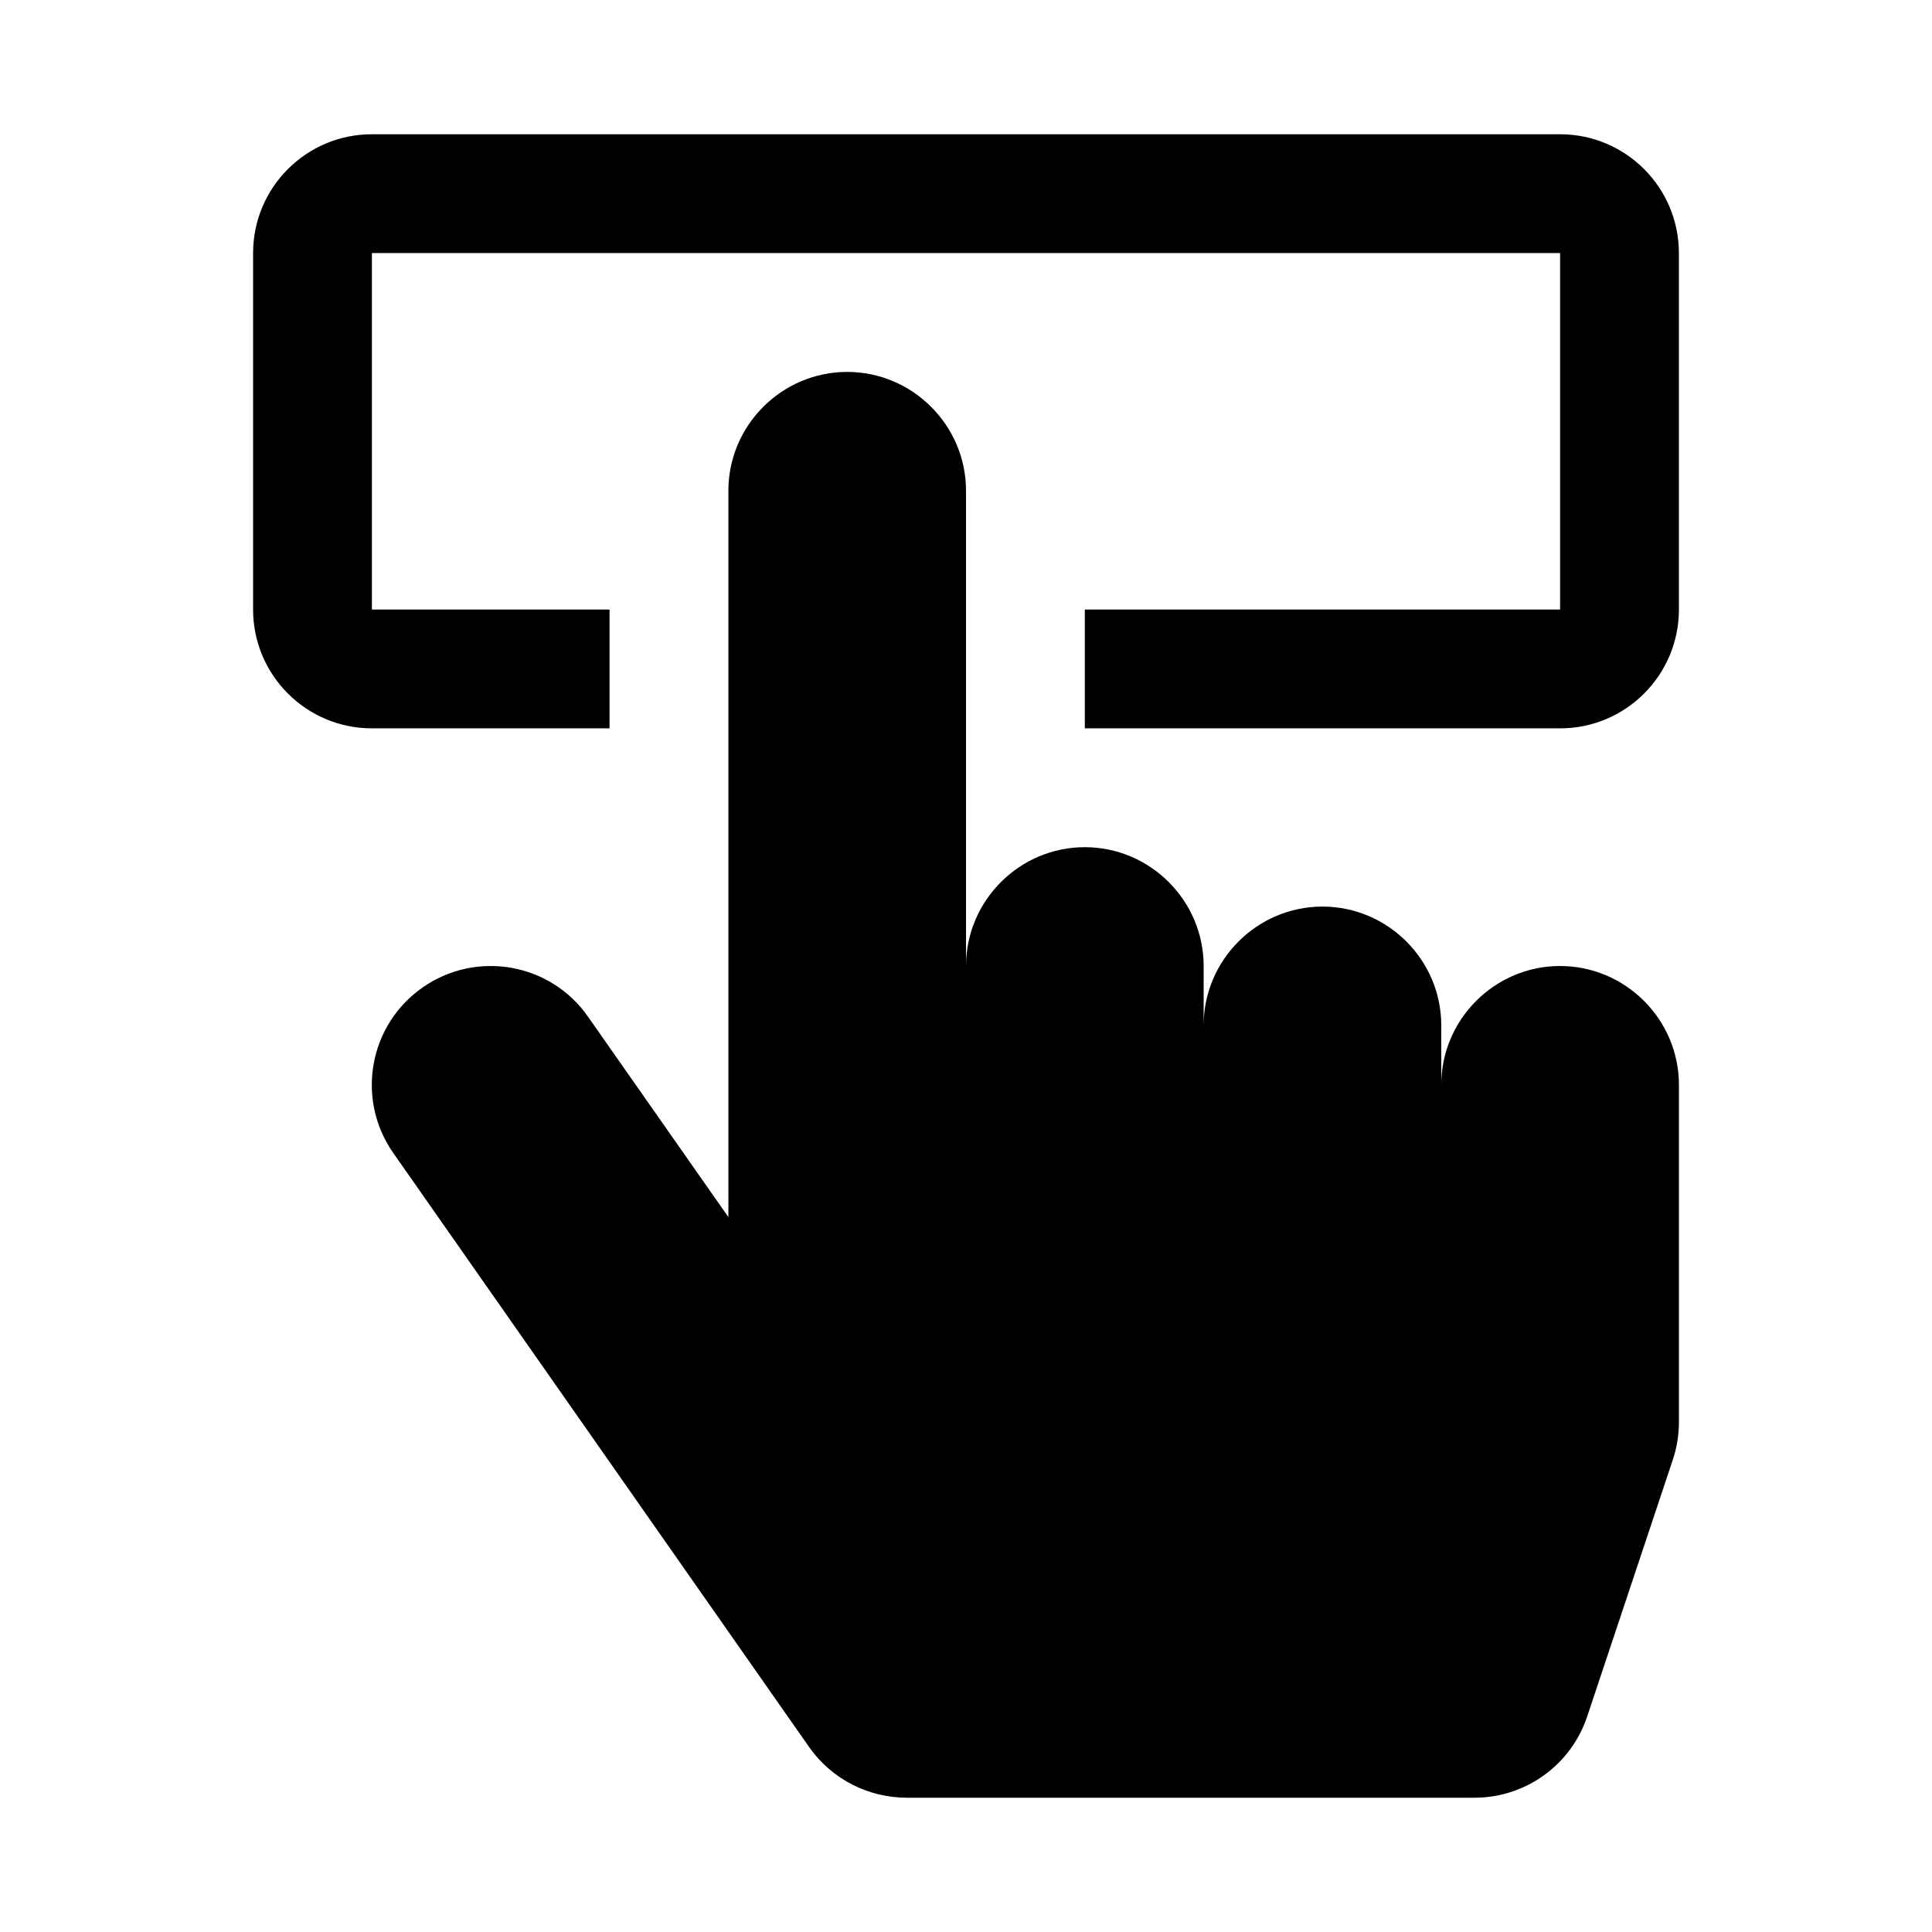
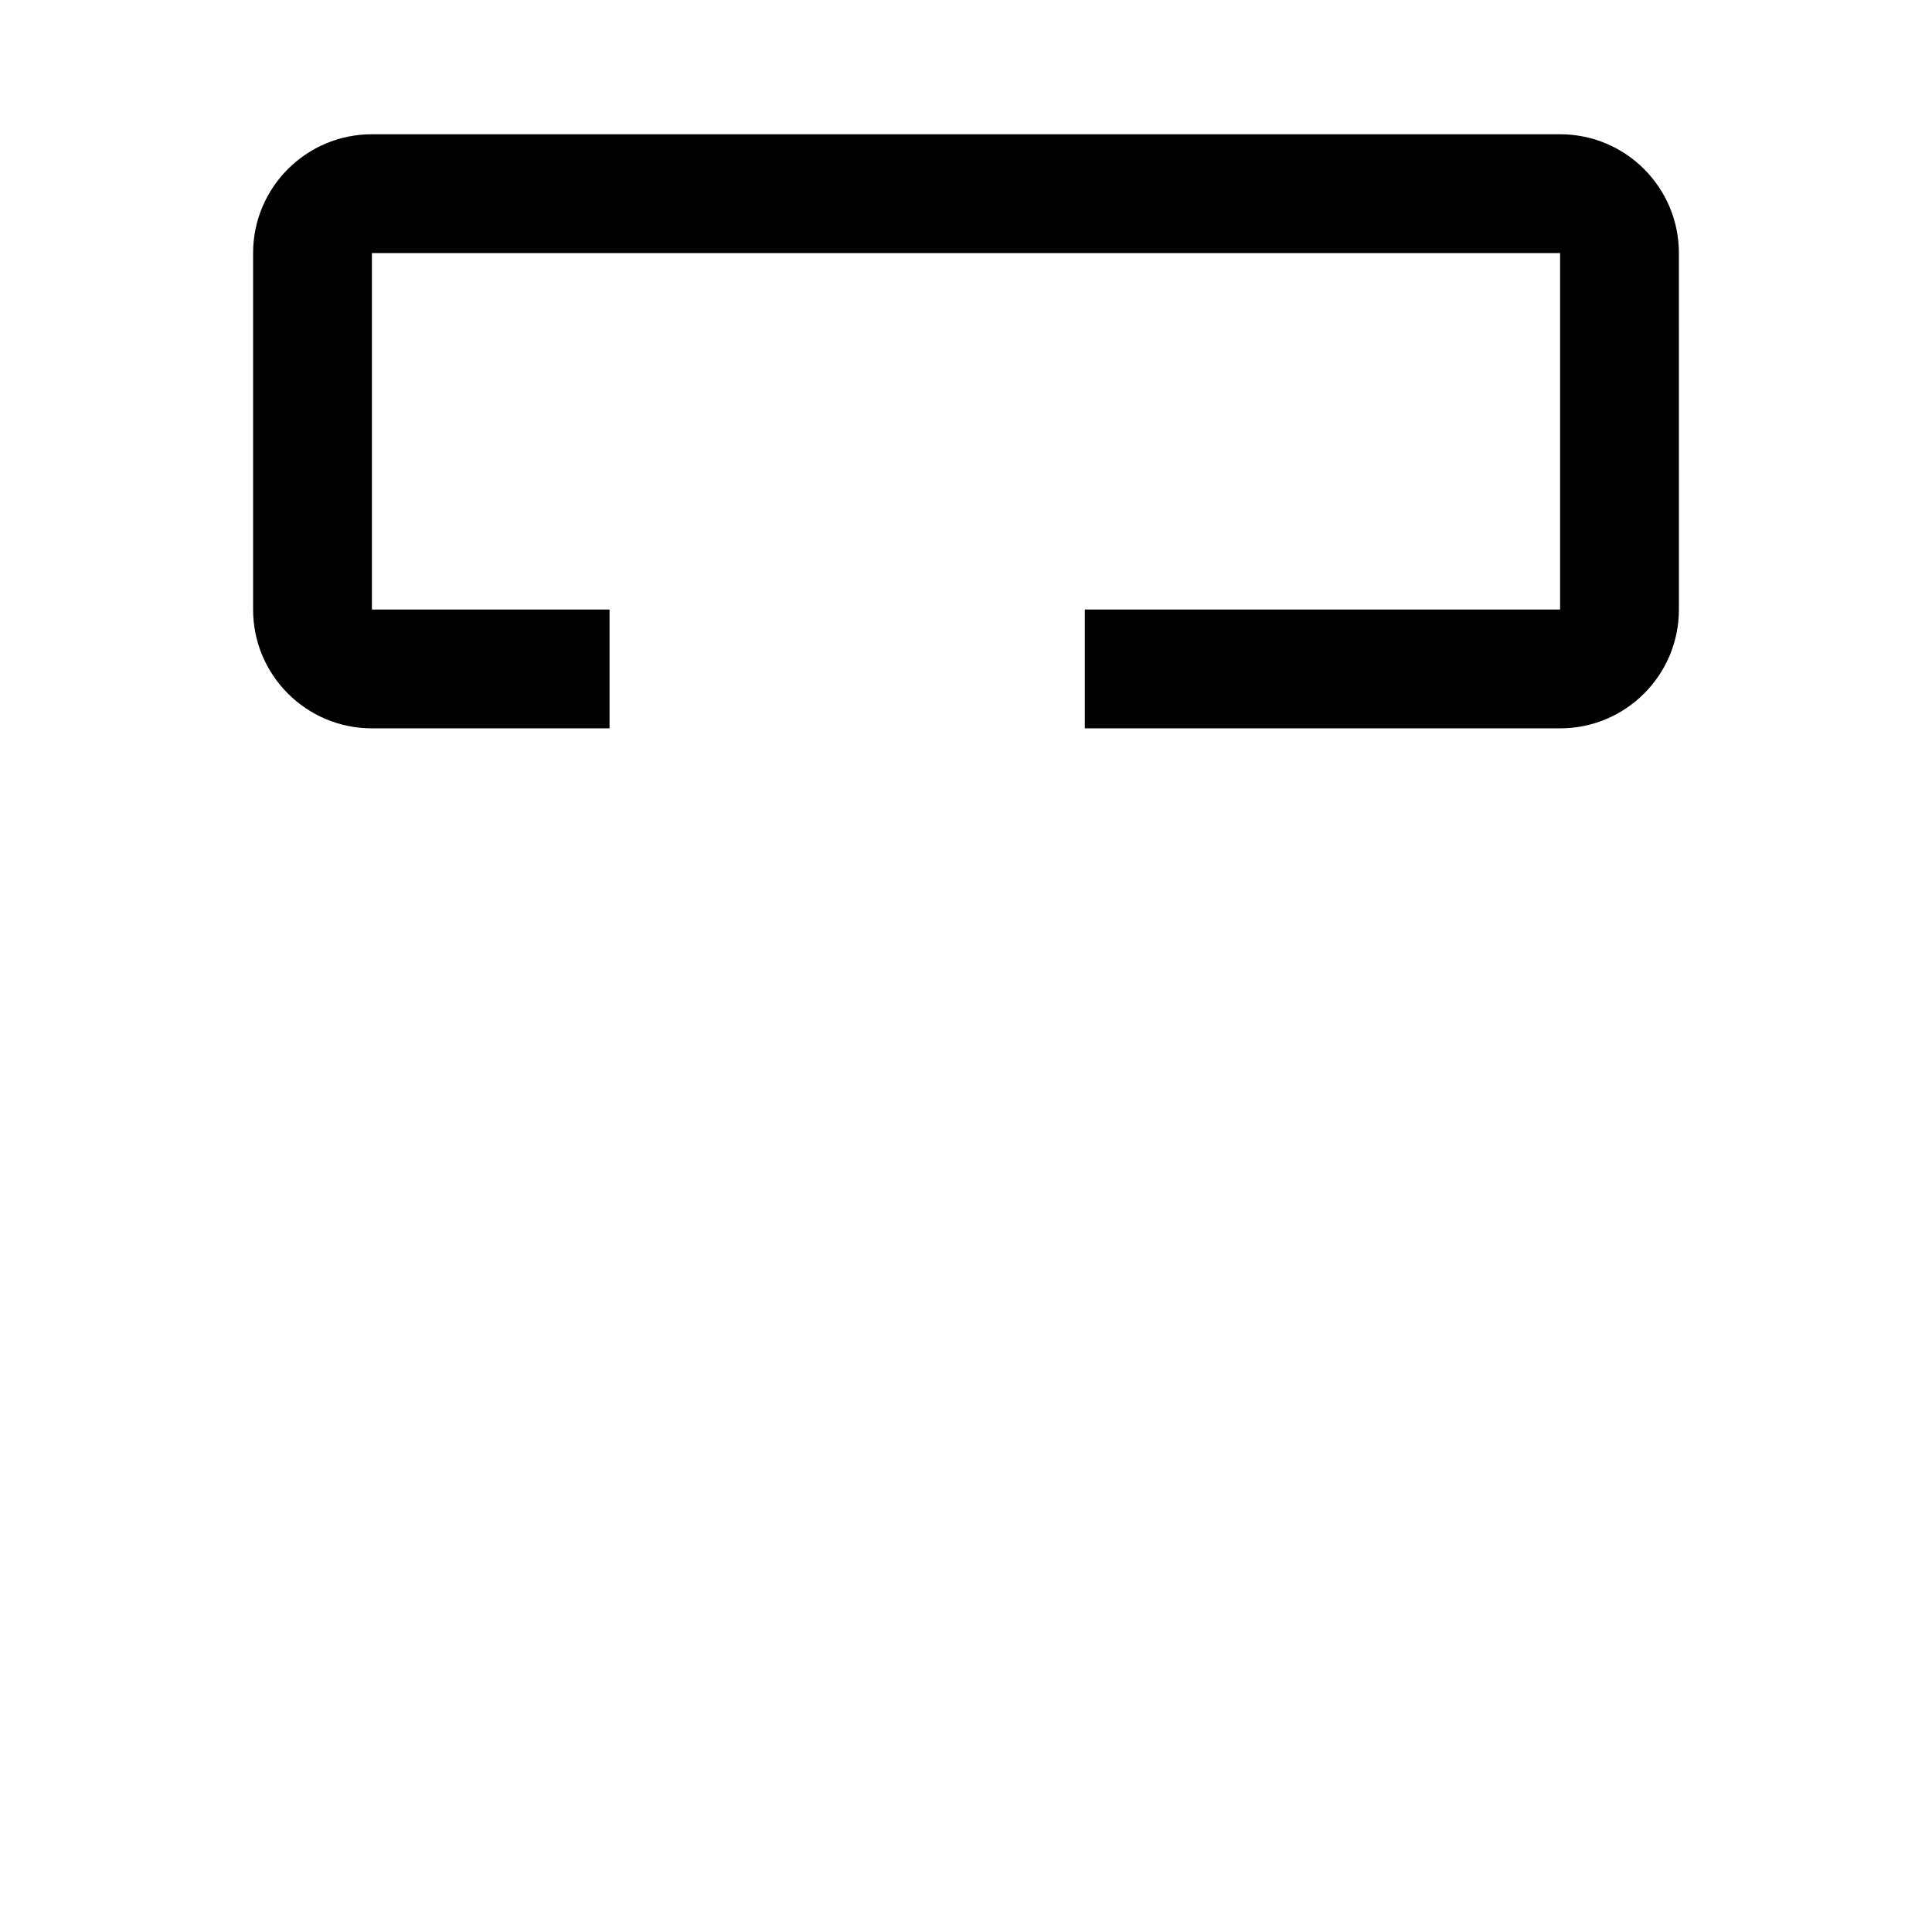
<svg xmlns="http://www.w3.org/2000/svg" fill="#000000" width="800px" height="800px" version="1.1" viewBox="144 144 512 512">
  <g>
-     <path d="m557.44 400c-17.32 0-31.488 14.168-31.488 31.488v-15.746c0-17.32-14.168-31.488-31.488-31.488-17.32 0-31.488 14.168-31.488 31.488l0.004-15.742c0-17.32-14.168-31.488-31.488-31.488-17.32 0-31.488 14.168-31.488 31.488v-125.95c0-17.32-14.168-31.488-31.488-31.488-17.32 0-31.488 14.168-31.488 31.488v192.49l-37.188-53.09c-9.949-14.266-29.598-17.727-43.863-7.746s-17.727 29.598-7.746 43.863l110.21 157.44c6.141 8.719 15.902 13.379 25.82 13.41h150.48c13.539 0 25.602-8.66 29.883-21.539l22.703-68.078c1.07-3.207 1.605-6.578 1.605-9.945v-89.363c0-17.32-14.168-31.488-31.488-31.488z" />
    <path d="m557.44 179.58h-314.88c-17.383 0-31.488 14.105-31.488 31.488v94.465c0 17.383 14.105 31.488 31.488 31.488h62.977v-31.488h-62.977v-94.465h314.88v94.465h-125.95v31.488h125.95c17.383 0 31.488-14.105 31.488-31.488l-0.004-94.465c0-17.383-14.105-31.488-31.488-31.488z" />
  </g>
</svg>